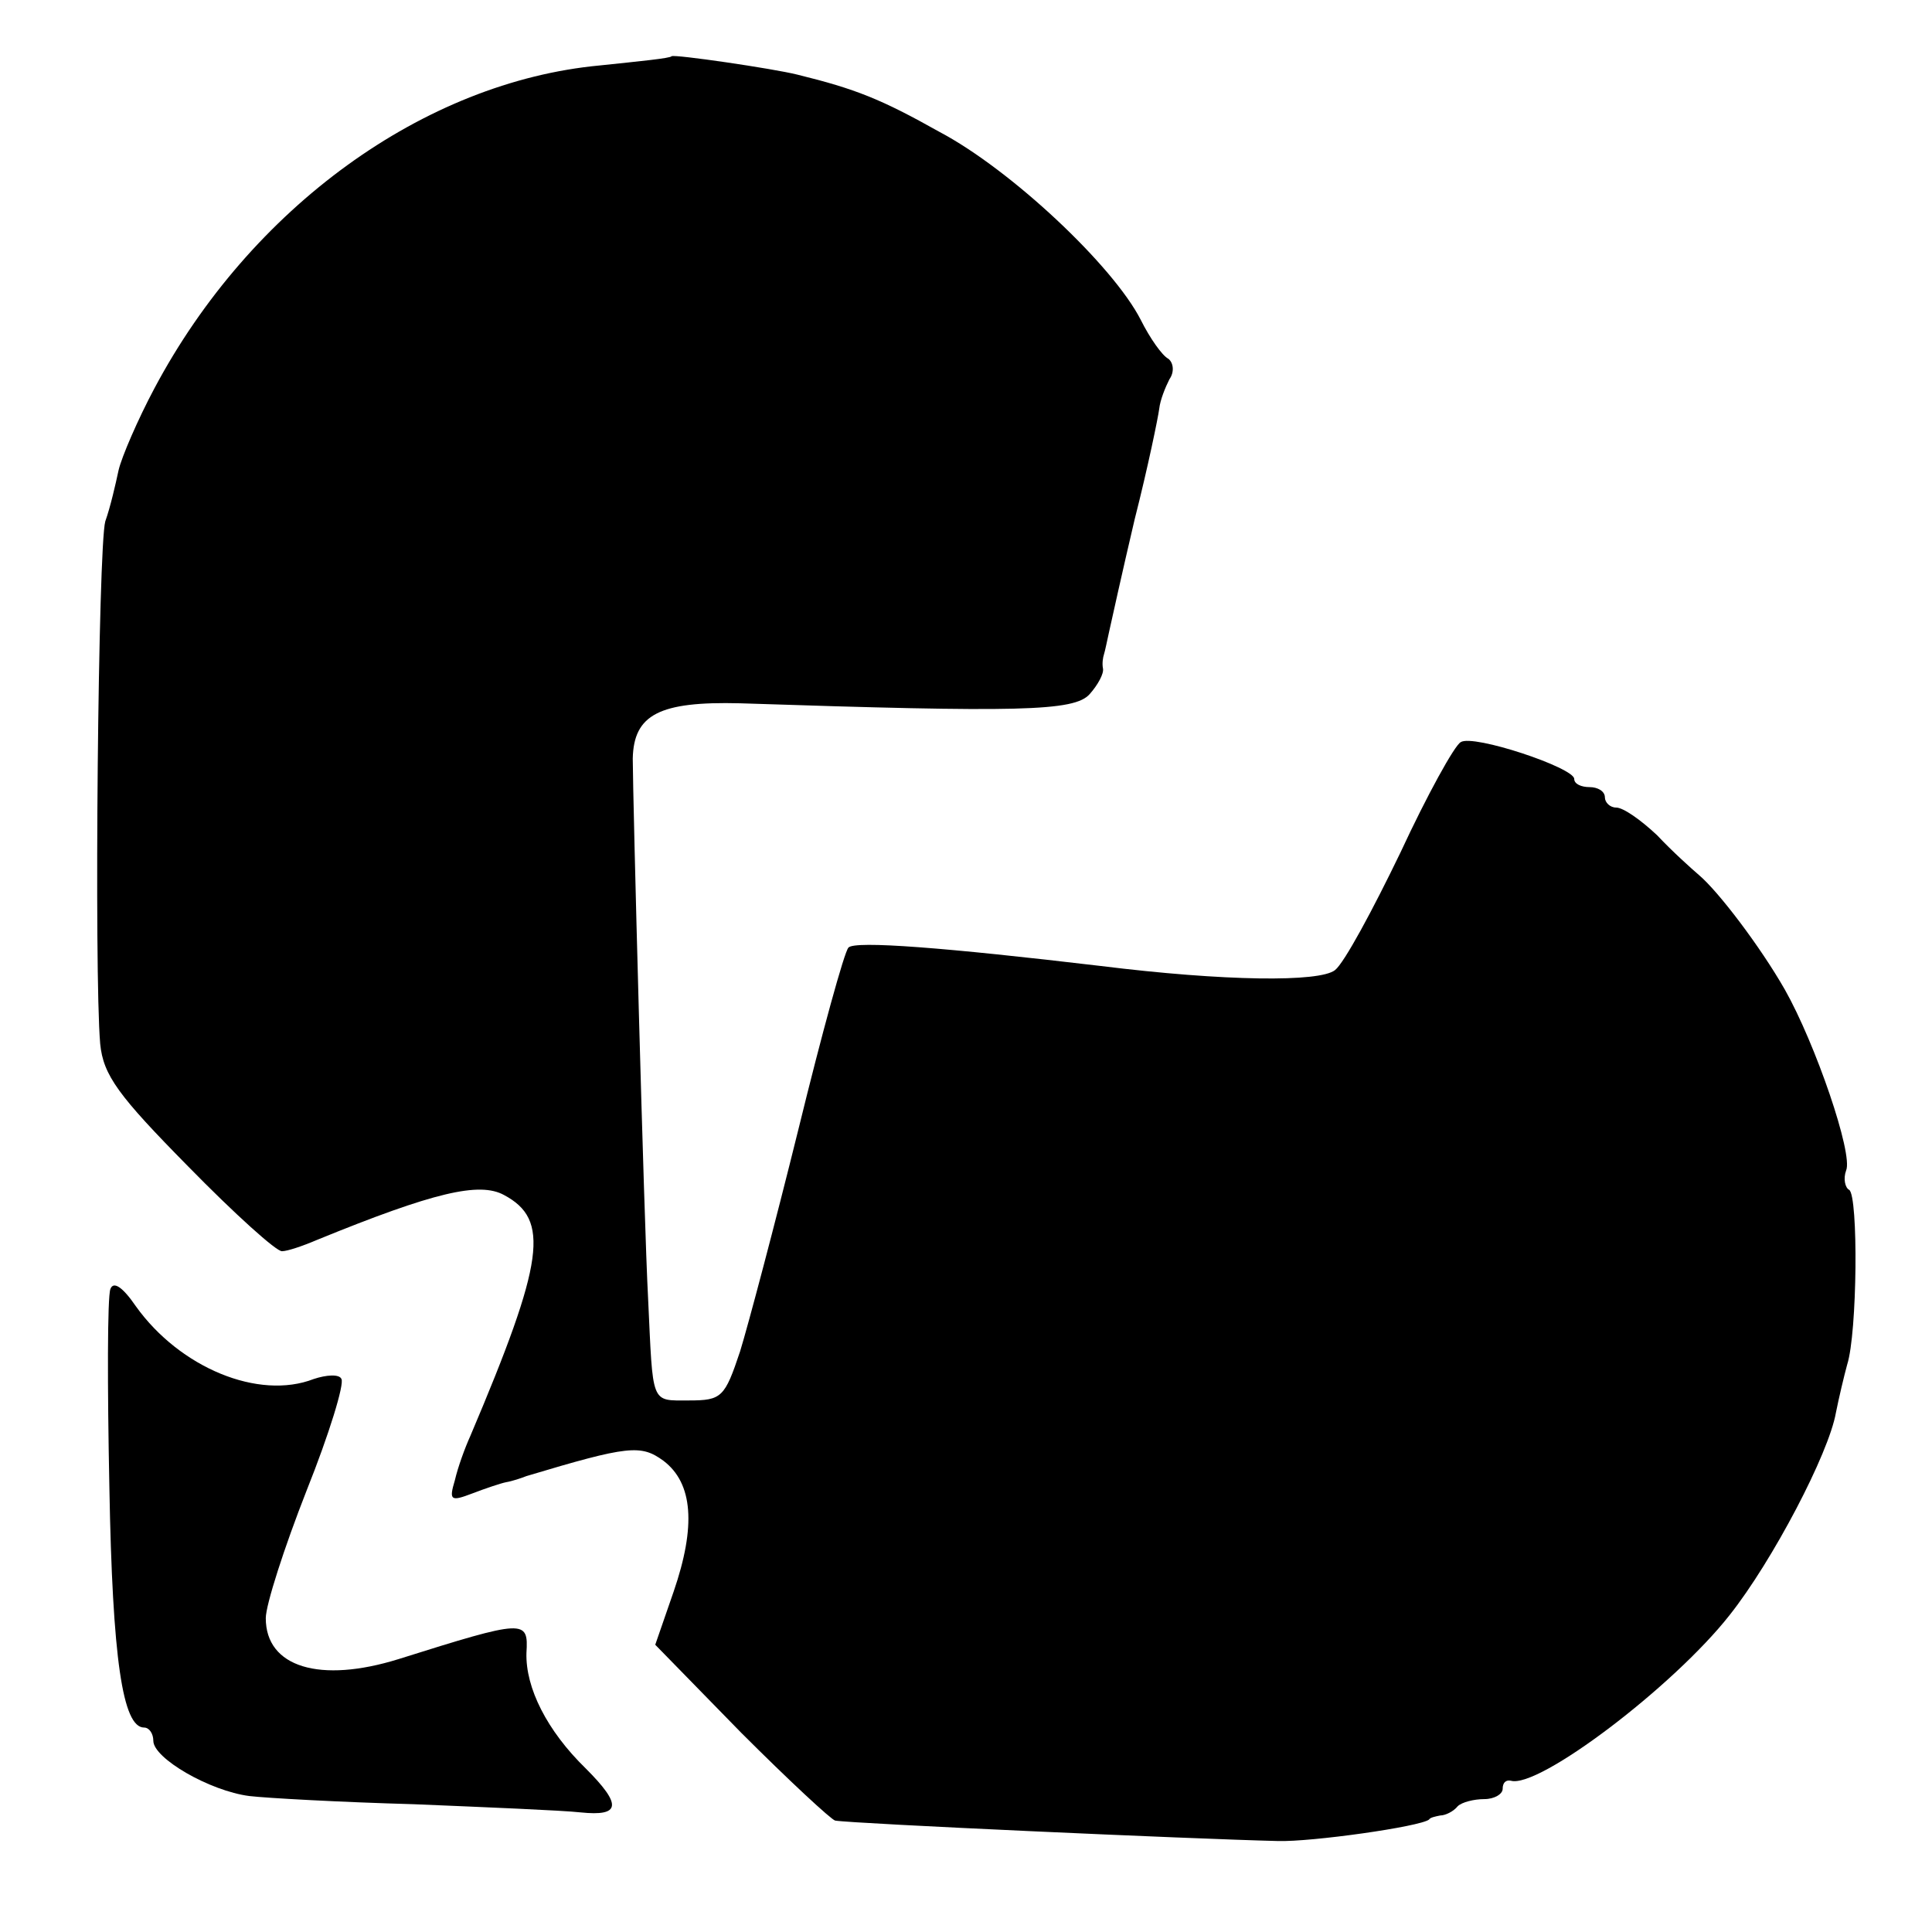
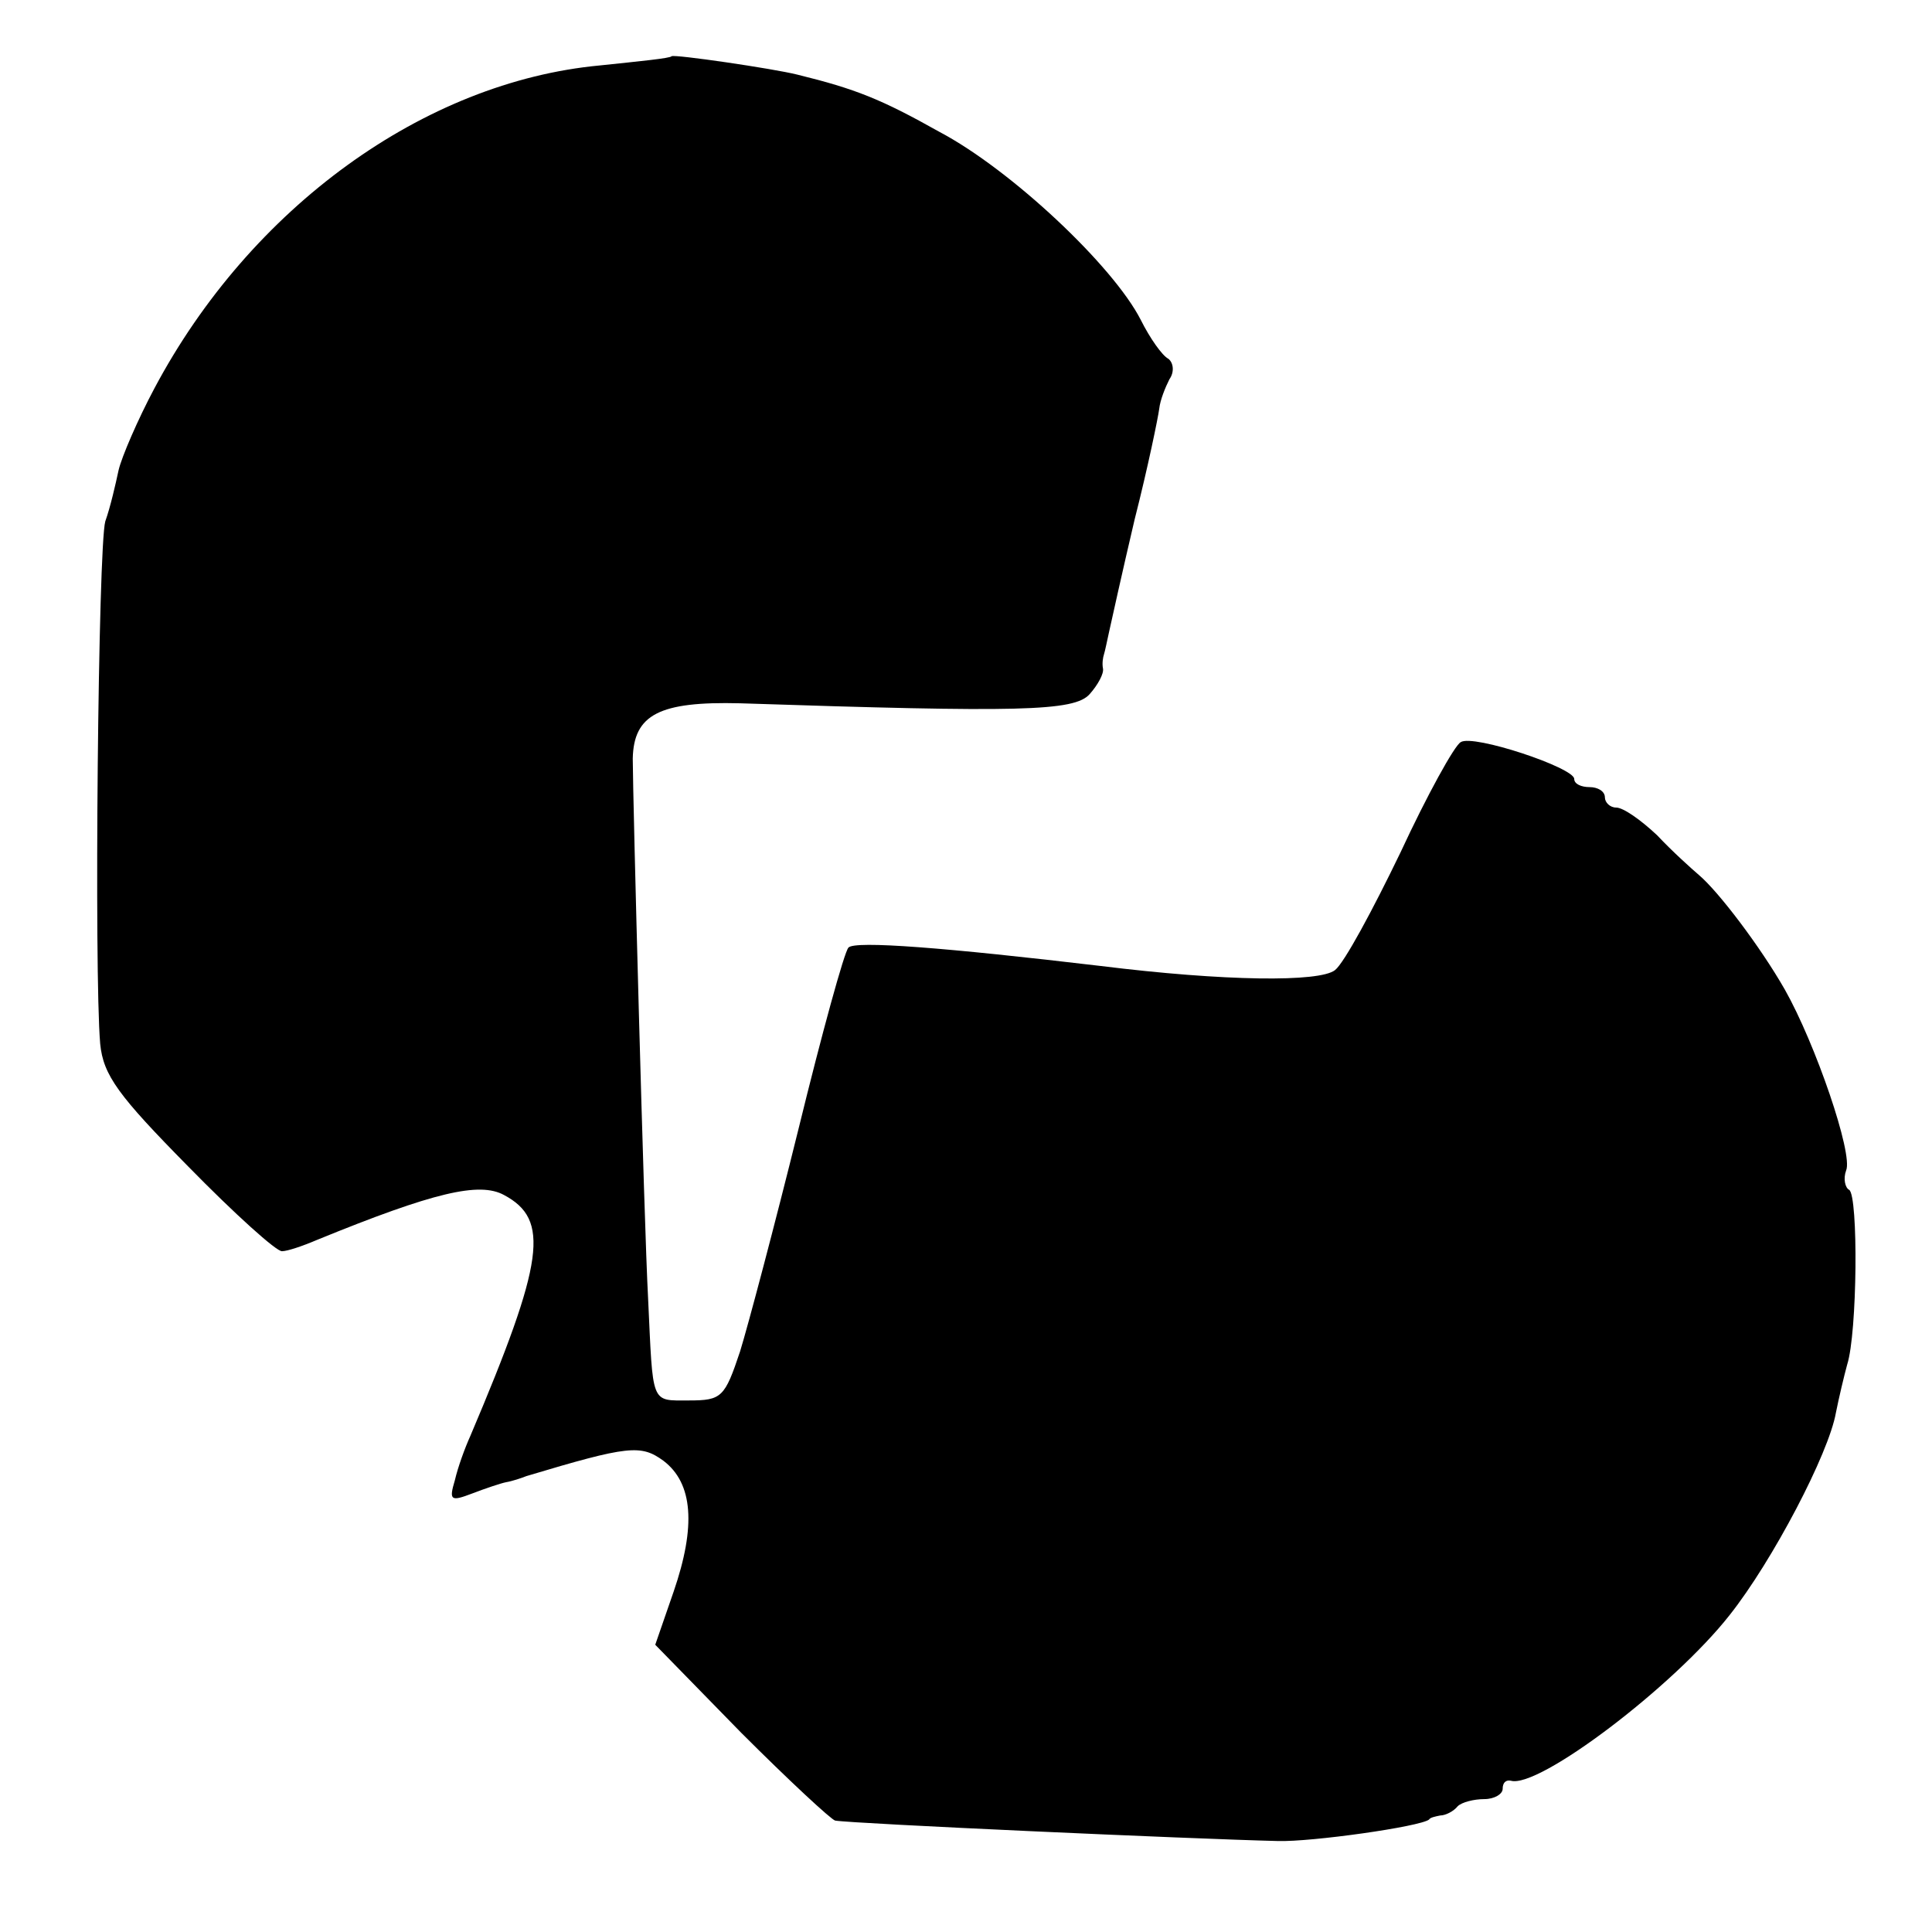
<svg xmlns="http://www.w3.org/2000/svg" version="1.0" width="189pt" height="189pt" viewBox="0 0 189 189" preserveAspectRatio="xMidYMid meet">
  <g transform="translate(0,189) scale(0.1,-0.1)" fill="#000000" stroke="none">
    <path d="M657 1835 c-1 -2 -32 -5 -70 -9 -172 -16 -342 -139 -436 -316 -16 -30 -32 -67 -35 -80 -3 -14 -8 -36 -13 -50 -7 -25 -11 -441 -5 -511 3 -31 18 -51 86 -120 45 -46 87 -84 92 -83 5 0 20 5 34 11 115 47 159 57 183 44 45 -24 40 -64 -33 -236 -5 -11 -12 -30 -15 -43 -6 -20 -4 -21 17 -13 13 5 28 10 33 11 6 1 15 4 20 6 100 30 112 31 134 15 29 -22 32 -64 10 -128 l-18 -52 84 -86 c47 -47 88 -85 92 -86 17 -3 349 -18 433 -20 33 -1 139 14 148 21 1 2 6 3 11 4 5 0 13 4 17 9 4 4 16 7 26 7 10 0 18 5 18 10 0 6 3 9 8 8 27 -8 159 92 214 162 42 53 97 158 104 198 3 15 8 36 11 47 10 31 11 165 2 171 -4 2 -6 11 -3 19 7 16 -30 124 -60 177 -24 42 -65 96 -84 112 -7 6 -26 23 -41 39 -16 15 -33 27 -40 27 -6 0 -11 5 -11 10 0 6 -7 10 -15 10 -8 0 -15 3 -15 8 0 11 -99 44 -111 36 -6 -3 -33 -52 -59 -108 -27 -56 -55 -108 -64 -115 -15 -12 -108 -11 -229 4 -152 18 -241 25 -247 18 -4 -4 -26 -84 -49 -178 -23 -93 -49 -191 -57 -217 -15 -45 -18 -48 -50 -48 -38 0 -35 -5 -40 100 -4 74 -15 493 -15 528 1 43 26 56 105 54 273 -9 327 -8 342 9 8 9 14 20 13 25 -1 5 0 11 1 14 1 3 3 13 5 22 2 9 13 59 25 110 13 51 23 100 24 108 1 9 6 21 10 29 5 7 4 16 -1 20 -6 3 -18 20 -27 38 -27 53 -127 147 -197 184 -57 32 -82 42 -139 56 -24 6 -120 20 -123 18z" />
-     <path d="M108 629 c-3 -8 -3 -95 -1 -194 3 -168 13 -235 34 -235 5 0 9 -6 9 -13 0 -17 55 -49 94 -54 17 -2 89 -6 161 -8 72 -3 145 -6 163 -8 39 -4 41 7 5 43 -38 37 -59 79 -58 113 2 33 -1 33 -125 -6 -77 -24 -130 -8 -130 40 0 13 18 69 40 125 22 55 37 104 34 109 -2 5 -15 4 -27 0 -54 -21 -131 11 -174 71 -13 19 -22 25 -25 17z" />
  </g>
</svg>